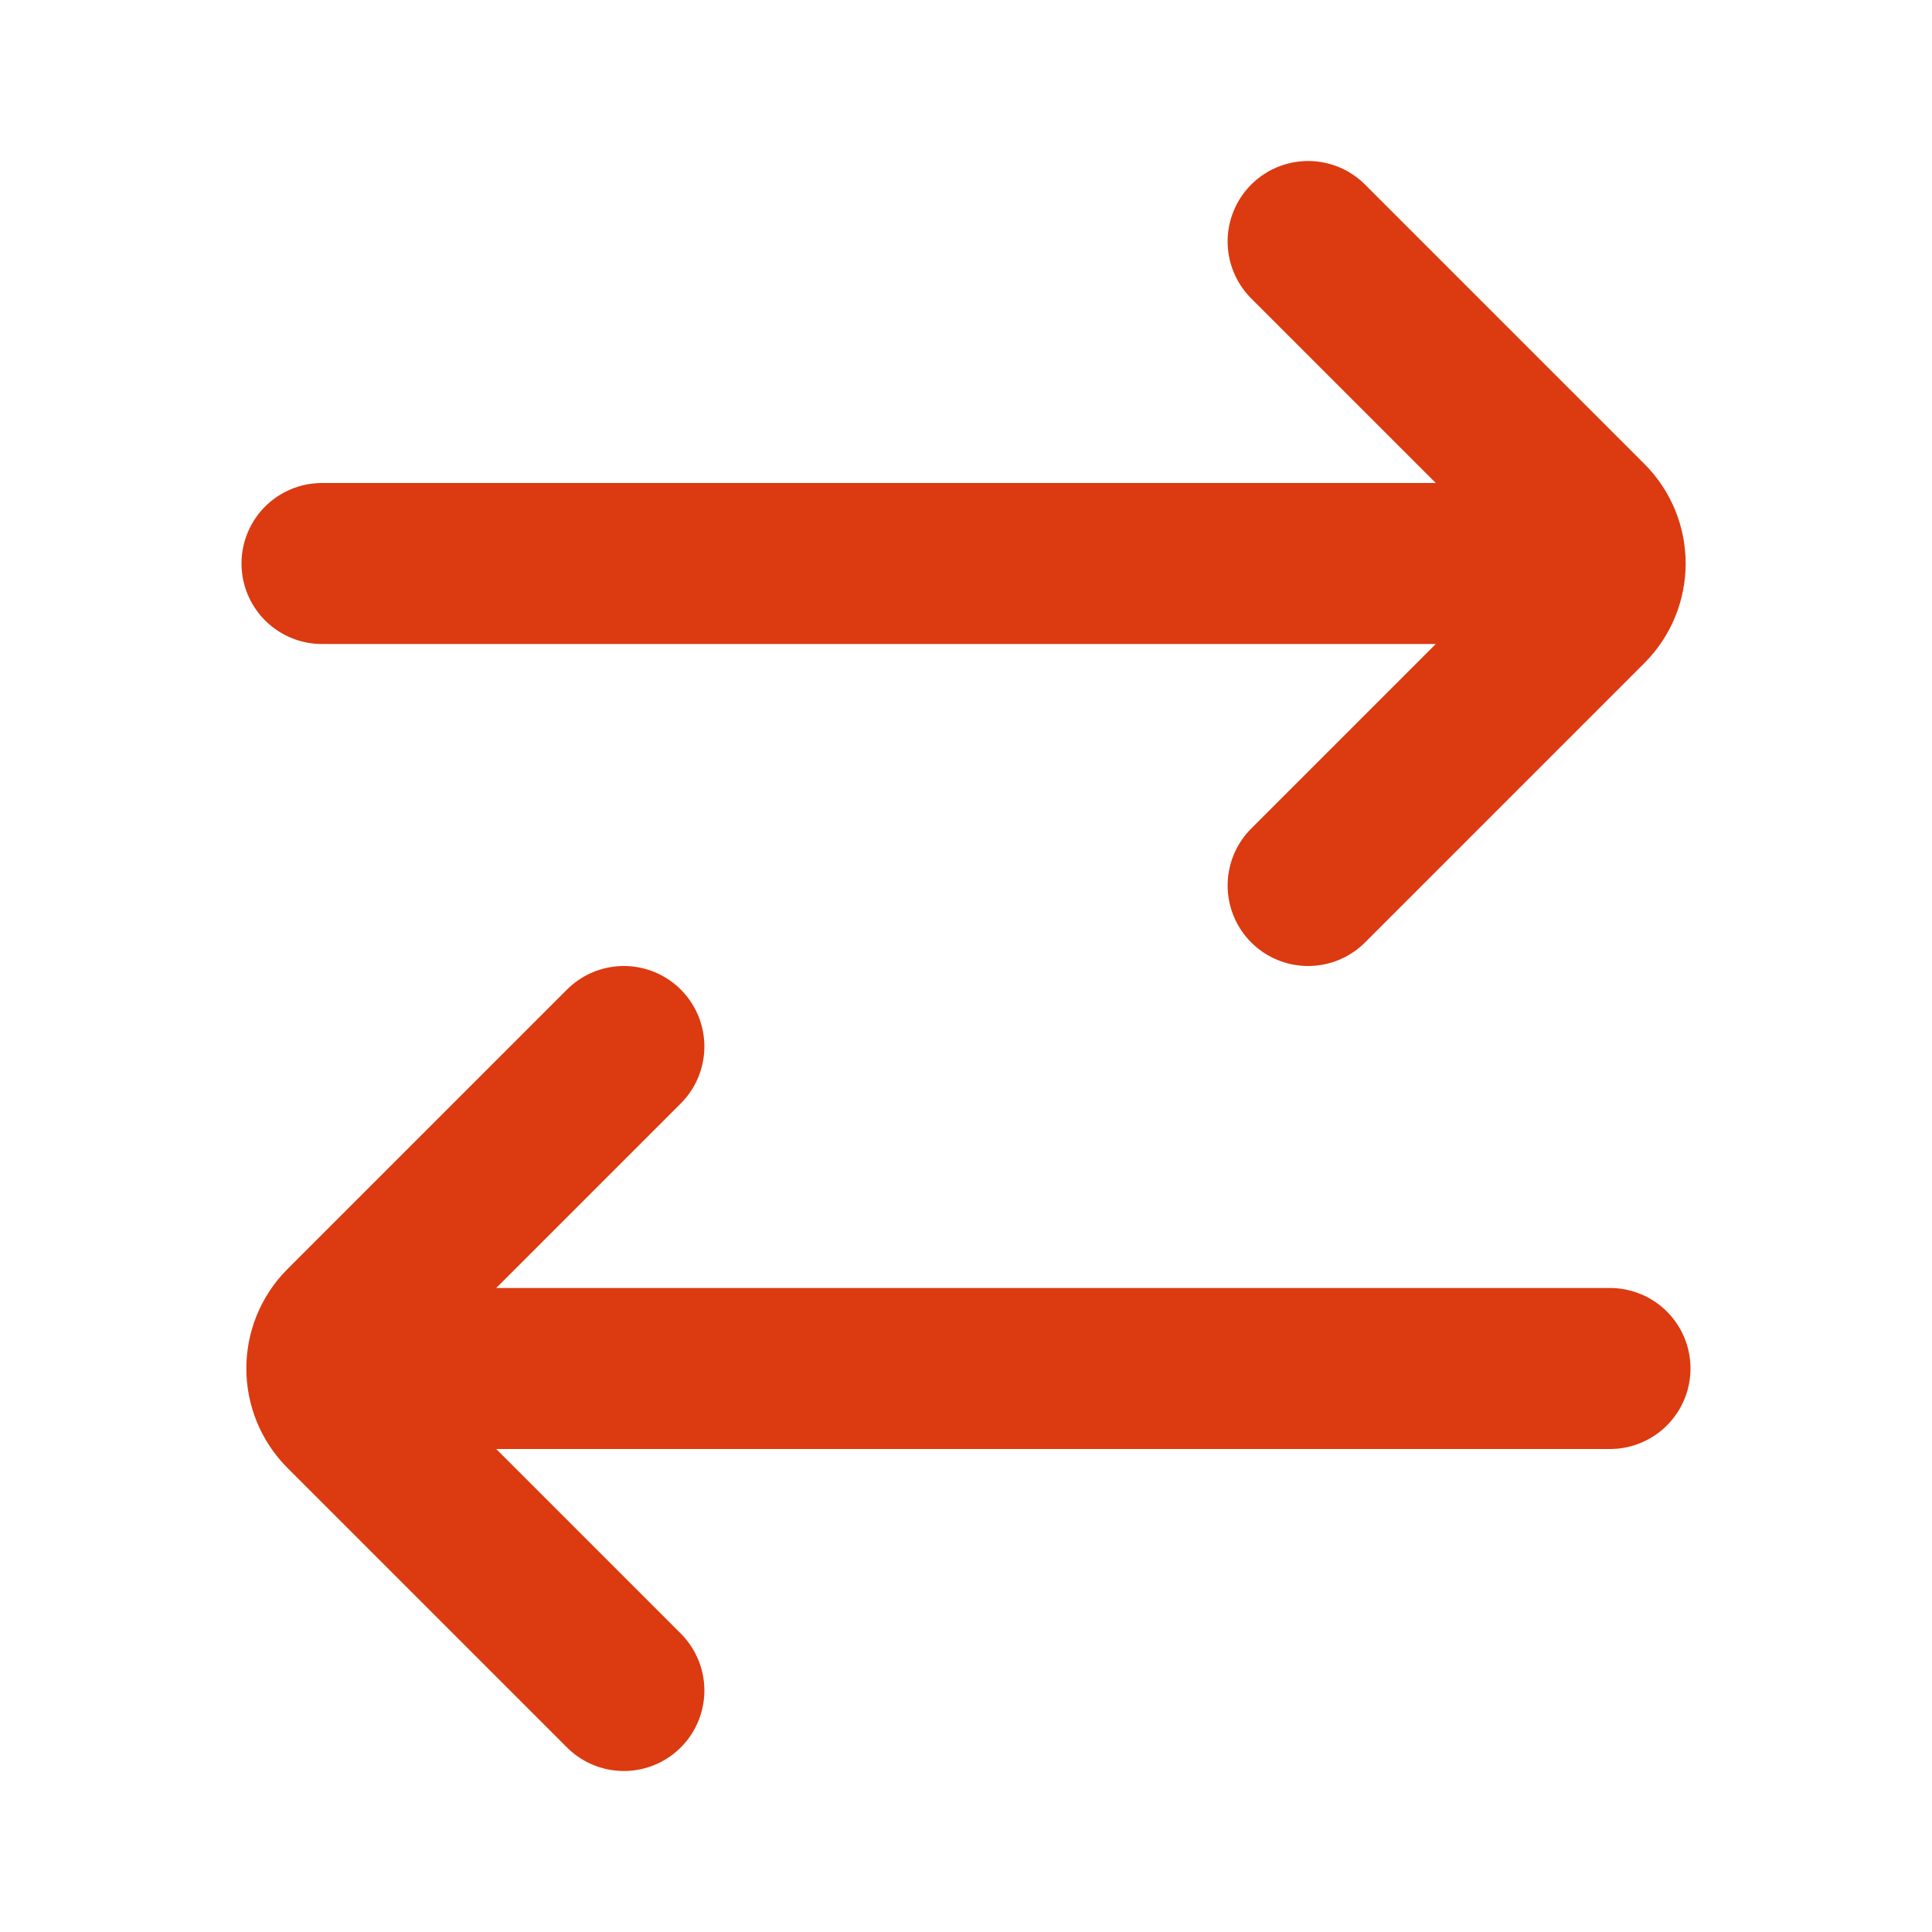
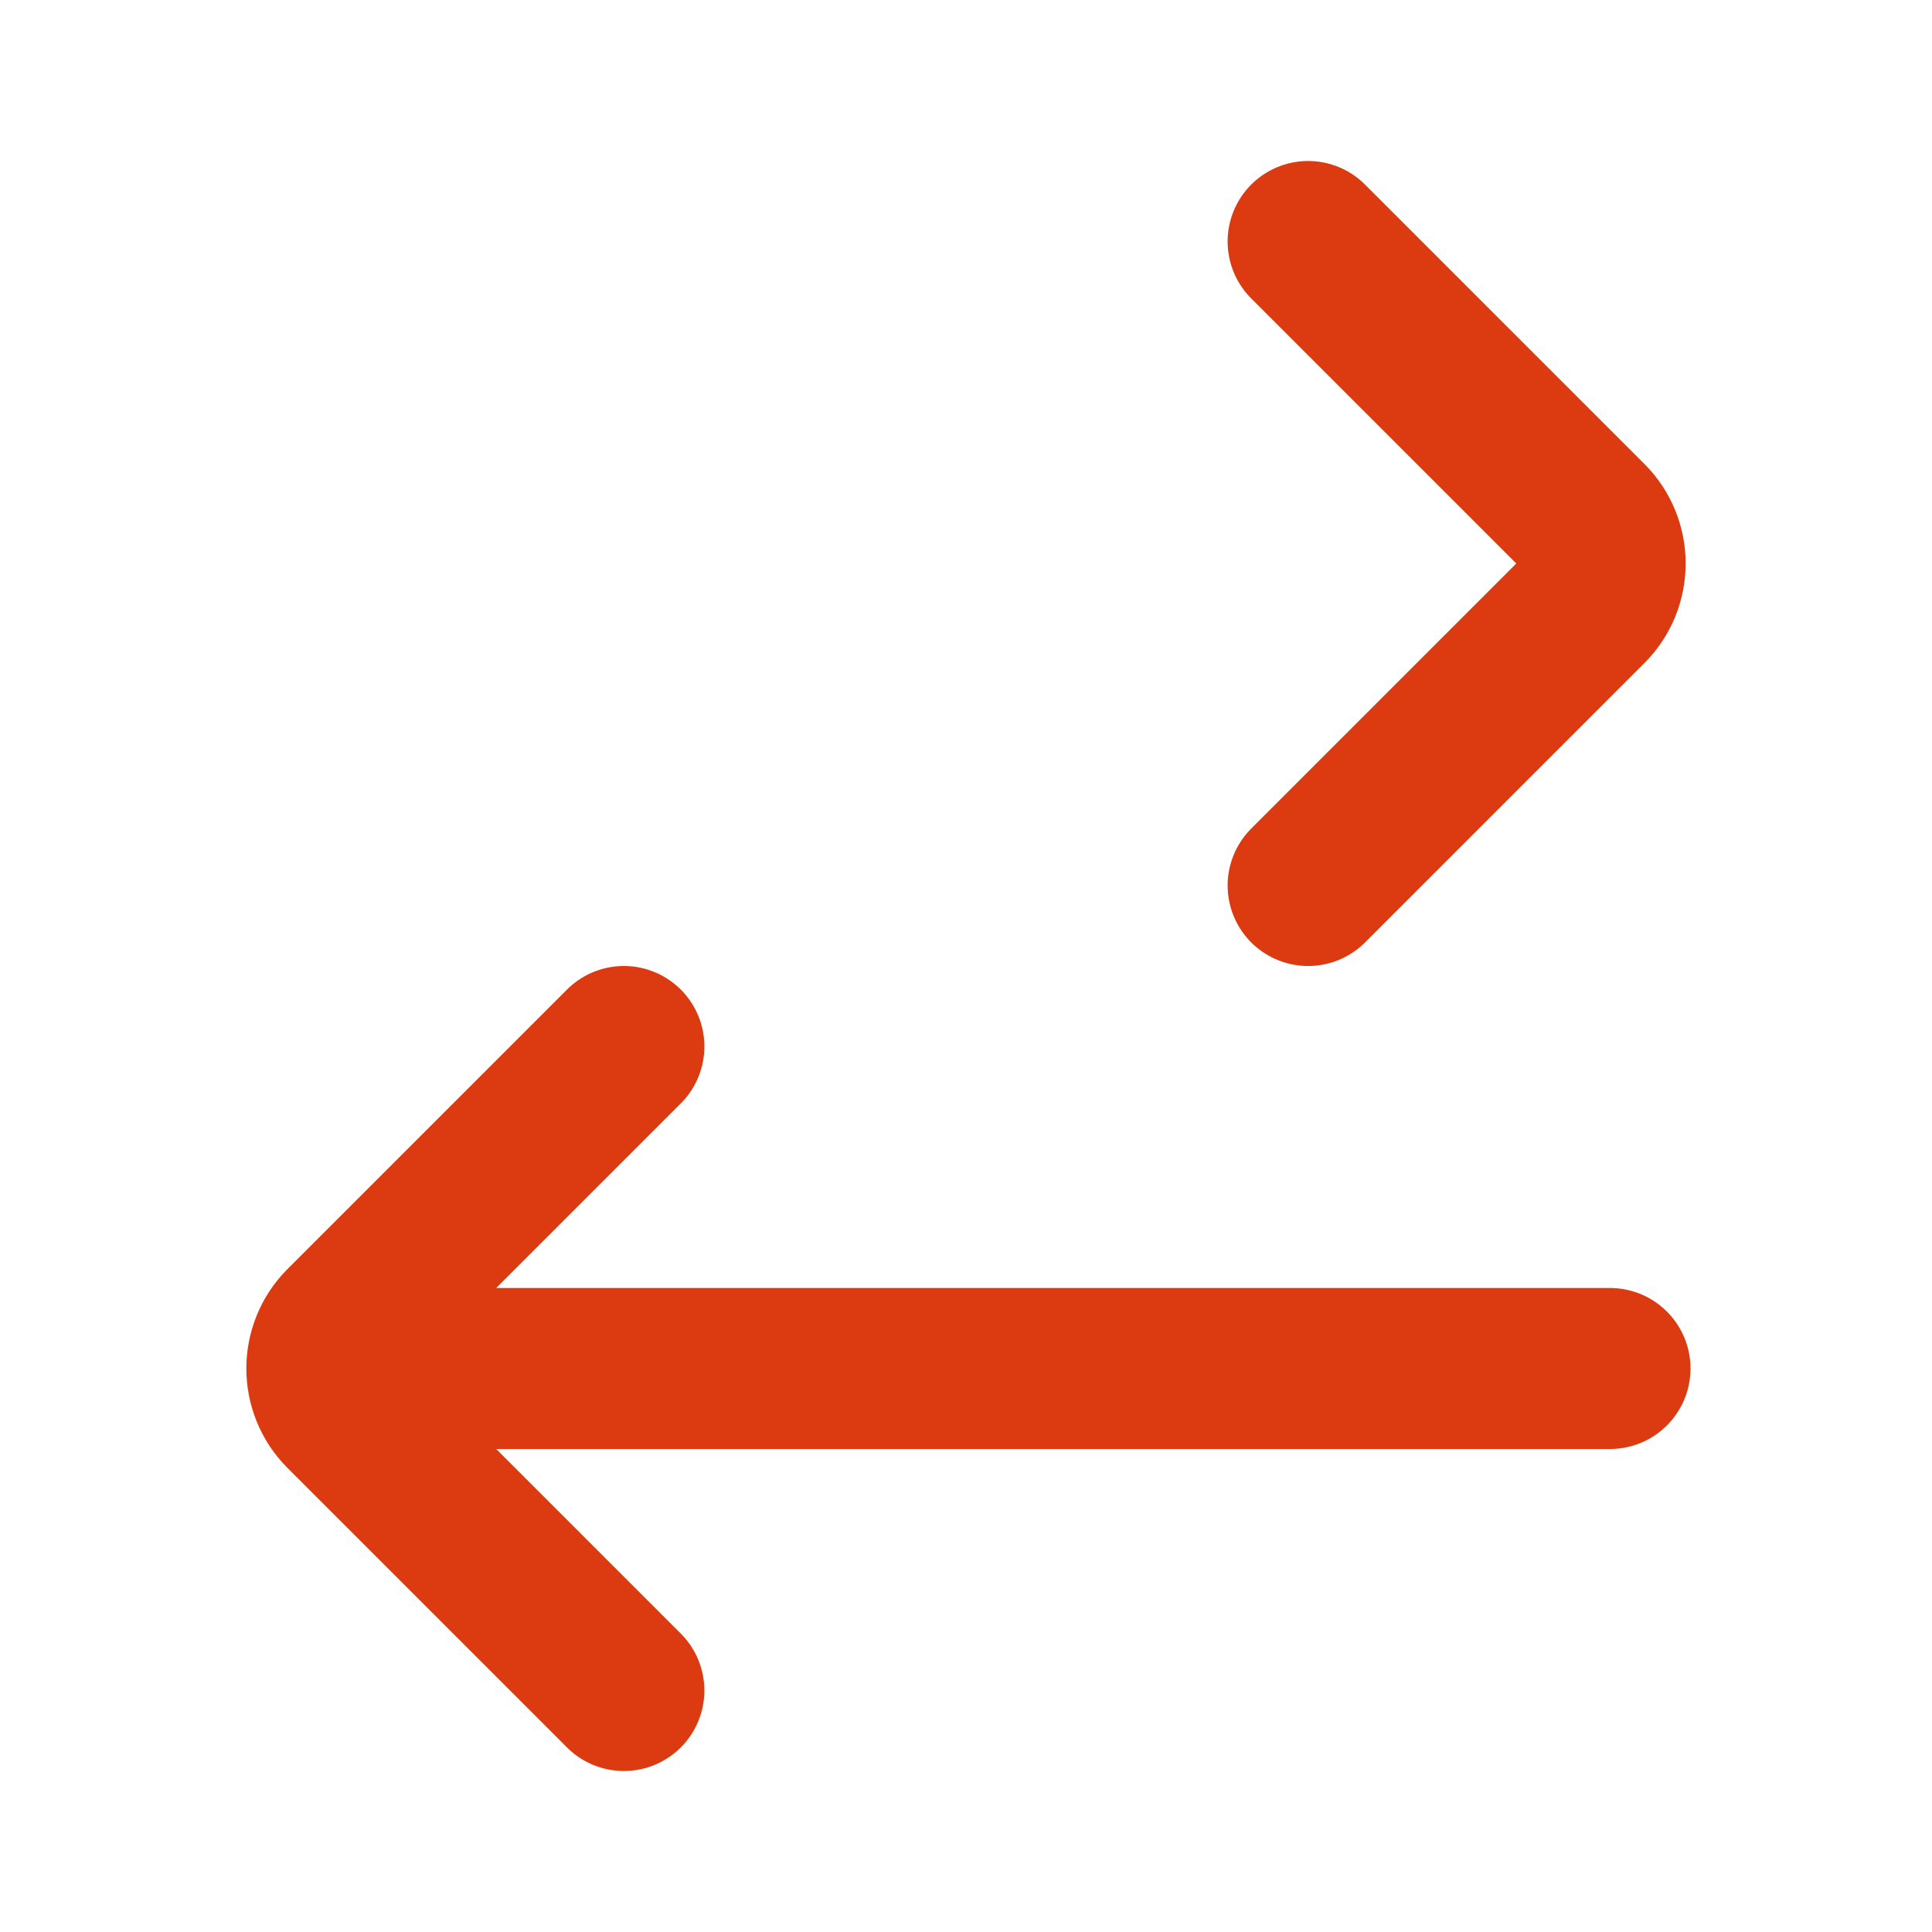
<svg xmlns="http://www.w3.org/2000/svg" width="24" height="24" viewBox="0 0 24 24" fill="none">
-   <path d="M7.75 21L4.28 17.53C3.987 17.237 3.987 16.763 4.28 16.47L7.75 13M16.25 11L19.72 7.53C20.013 7.237 20.013 6.763 19.72 6.47L16.25 3M5 17H20M4 7H19" stroke="#DC3A10" stroke-width="2" stroke-linecap="round" stroke-linejoin="round" />
+   <path d="M7.75 21L4.28 17.53C3.987 17.237 3.987 16.763 4.28 16.47L7.75 13M16.25 11L19.72 7.53C20.013 7.237 20.013 6.763 19.72 6.47L16.25 3M5 17H20M4 7" stroke="#DC3A10" stroke-width="2" stroke-linecap="round" stroke-linejoin="round" />
</svg>